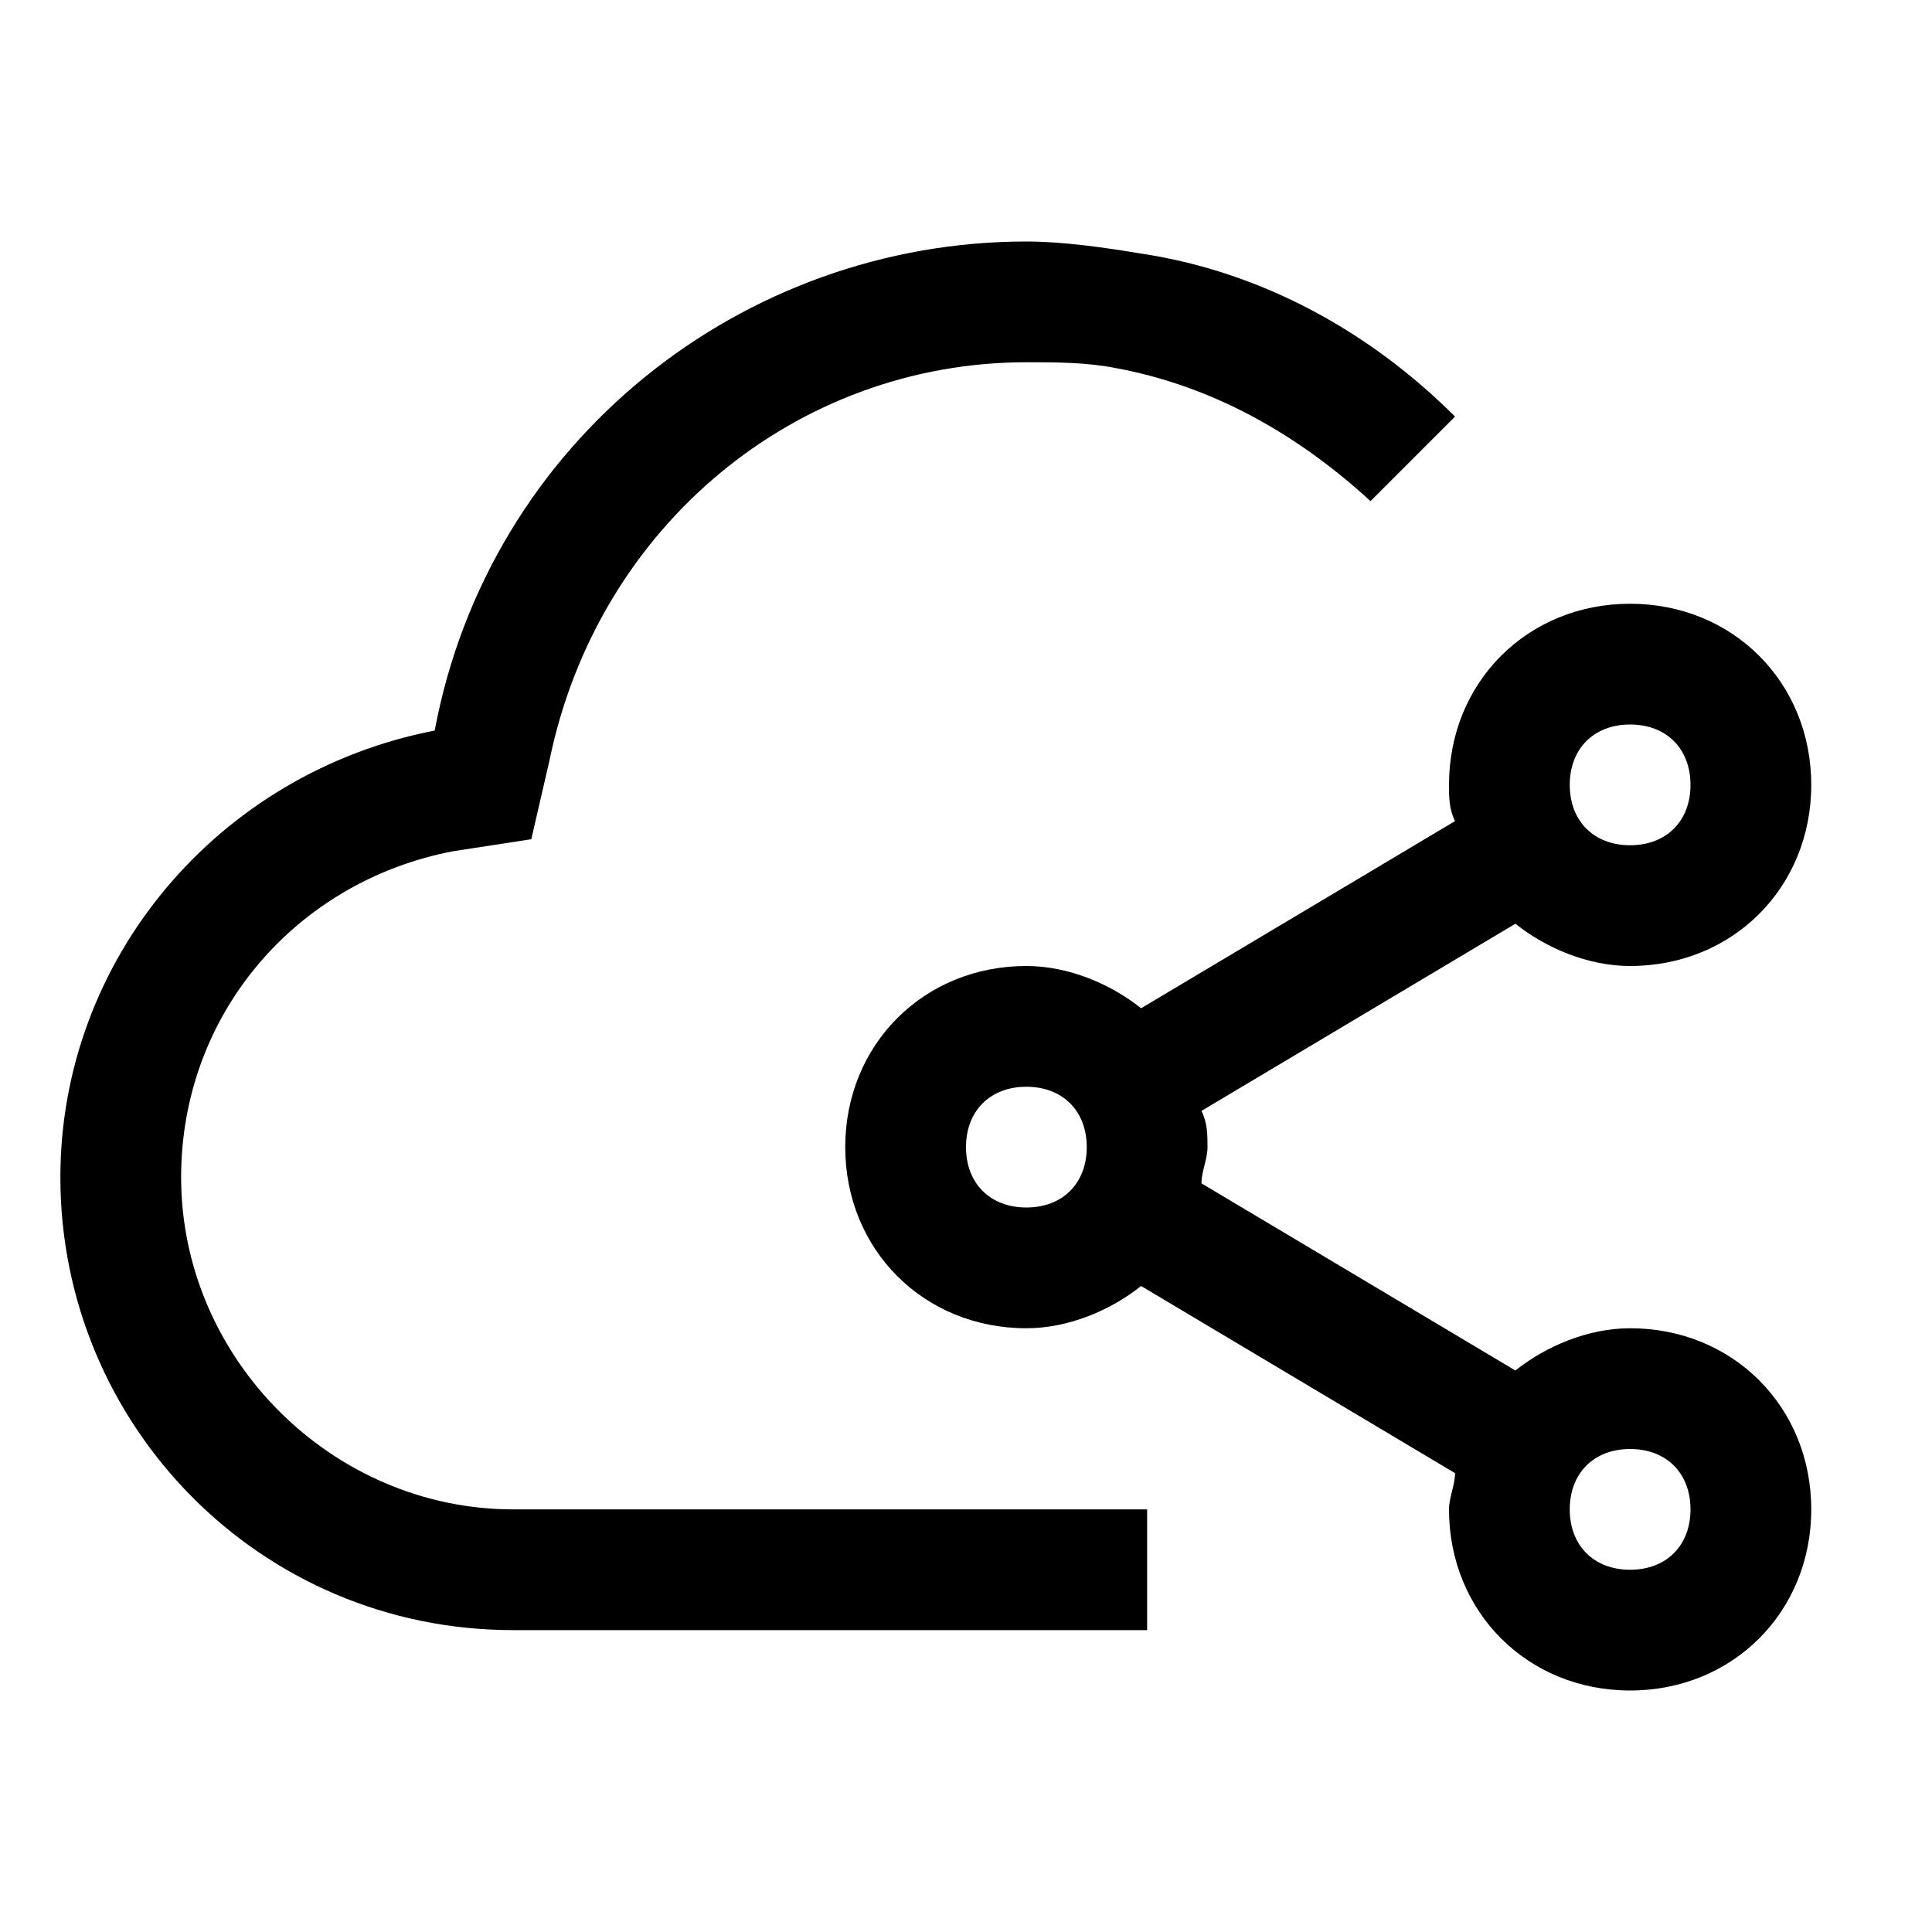
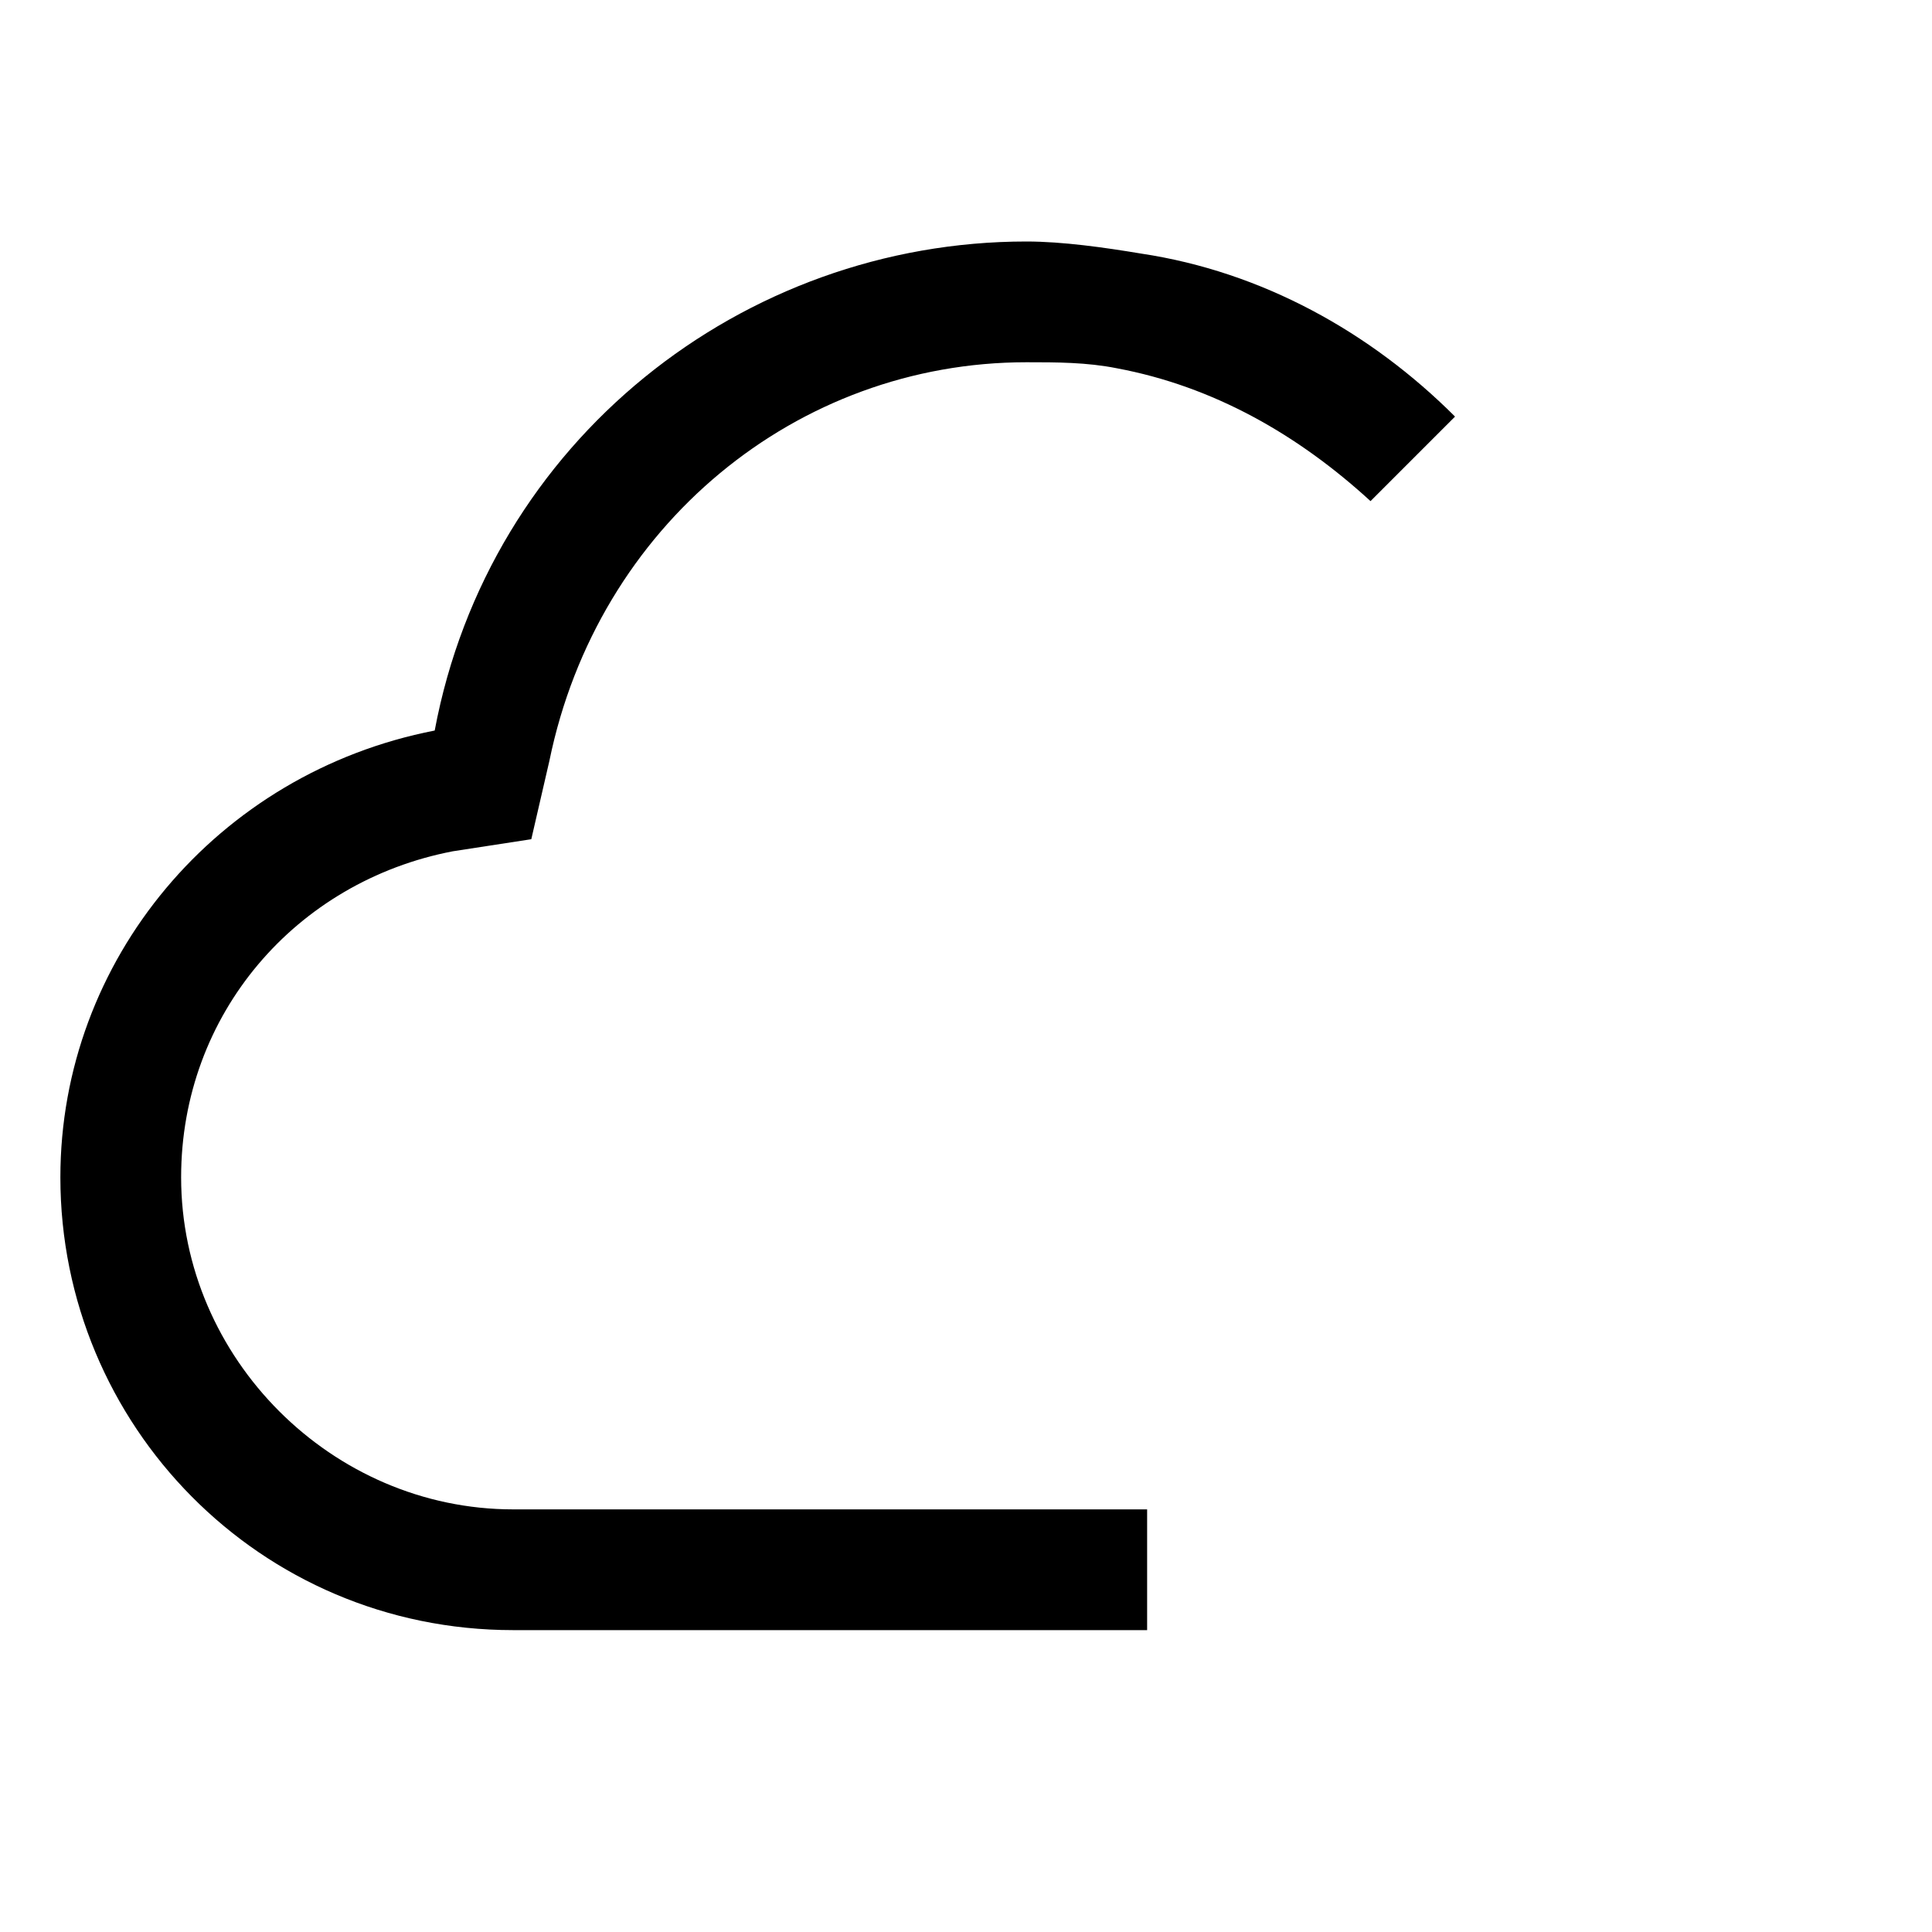
<svg xmlns="http://www.w3.org/2000/svg" width="800" height="800" viewBox="0 0 32 32">
-   <path fill="currentColor" d="M27 22c-.7 0-1.4.3-1.9.7l-5.2-3.1c0-.2.1-.4.1-.6s0-.4-.1-.6l5.2-3.1c.5.4 1.2.7 1.9.7c1.7 0 3-1.3 3-3s-1.3-3-3-3s-3 1.3-3 3c0 .2 0 .4.1.6l-5.2 3.1c-.5-.4-1.2-.7-1.9-.7c-1.7 0-3 1.3-3 3s1.3 3 3 3c.7 0 1.4-.3 1.9-.7l5.2 3.1c0 .2-.1.4-.1.6c0 1.7 1.3 3 3 3s3-1.3 3-3s-1.3-3-3-3m0-10c.6 0 1 .4 1 1s-.4 1-1 1s-1-.4-1-1s.4-1 1-1m-10 8c-.6 0-1-.4-1-1s.4-1 1-1s1 .4 1 1s-.4 1-1 1m10 6c-.6 0-1-.4-1-1s.4-1 1-1s1 .4 1 1s-.4 1-1 1" />
  <path fill="currentColor" d="M19 25H8.5c-3 0-5.5-2.5-5.5-5.5c0-2.7 1.9-4.9 4.5-5.4l1.3-.2l.3-1.3C9.9 8.7 13.2 6 17 6c.5 0 1 0 1.5.1c1.6.3 3 1.1 4.2 2.2l1.4-1.4c-1.4-1.4-3.2-2.4-5.2-2.7c-.6-.1-1.3-.2-1.9-.2c-4.7 0-8.9 3.3-9.8 8.1c-3.6.7-6.2 3.8-6.2 7.4C1 23.6 4.3 27 8.5 27H19z" />
</svg>